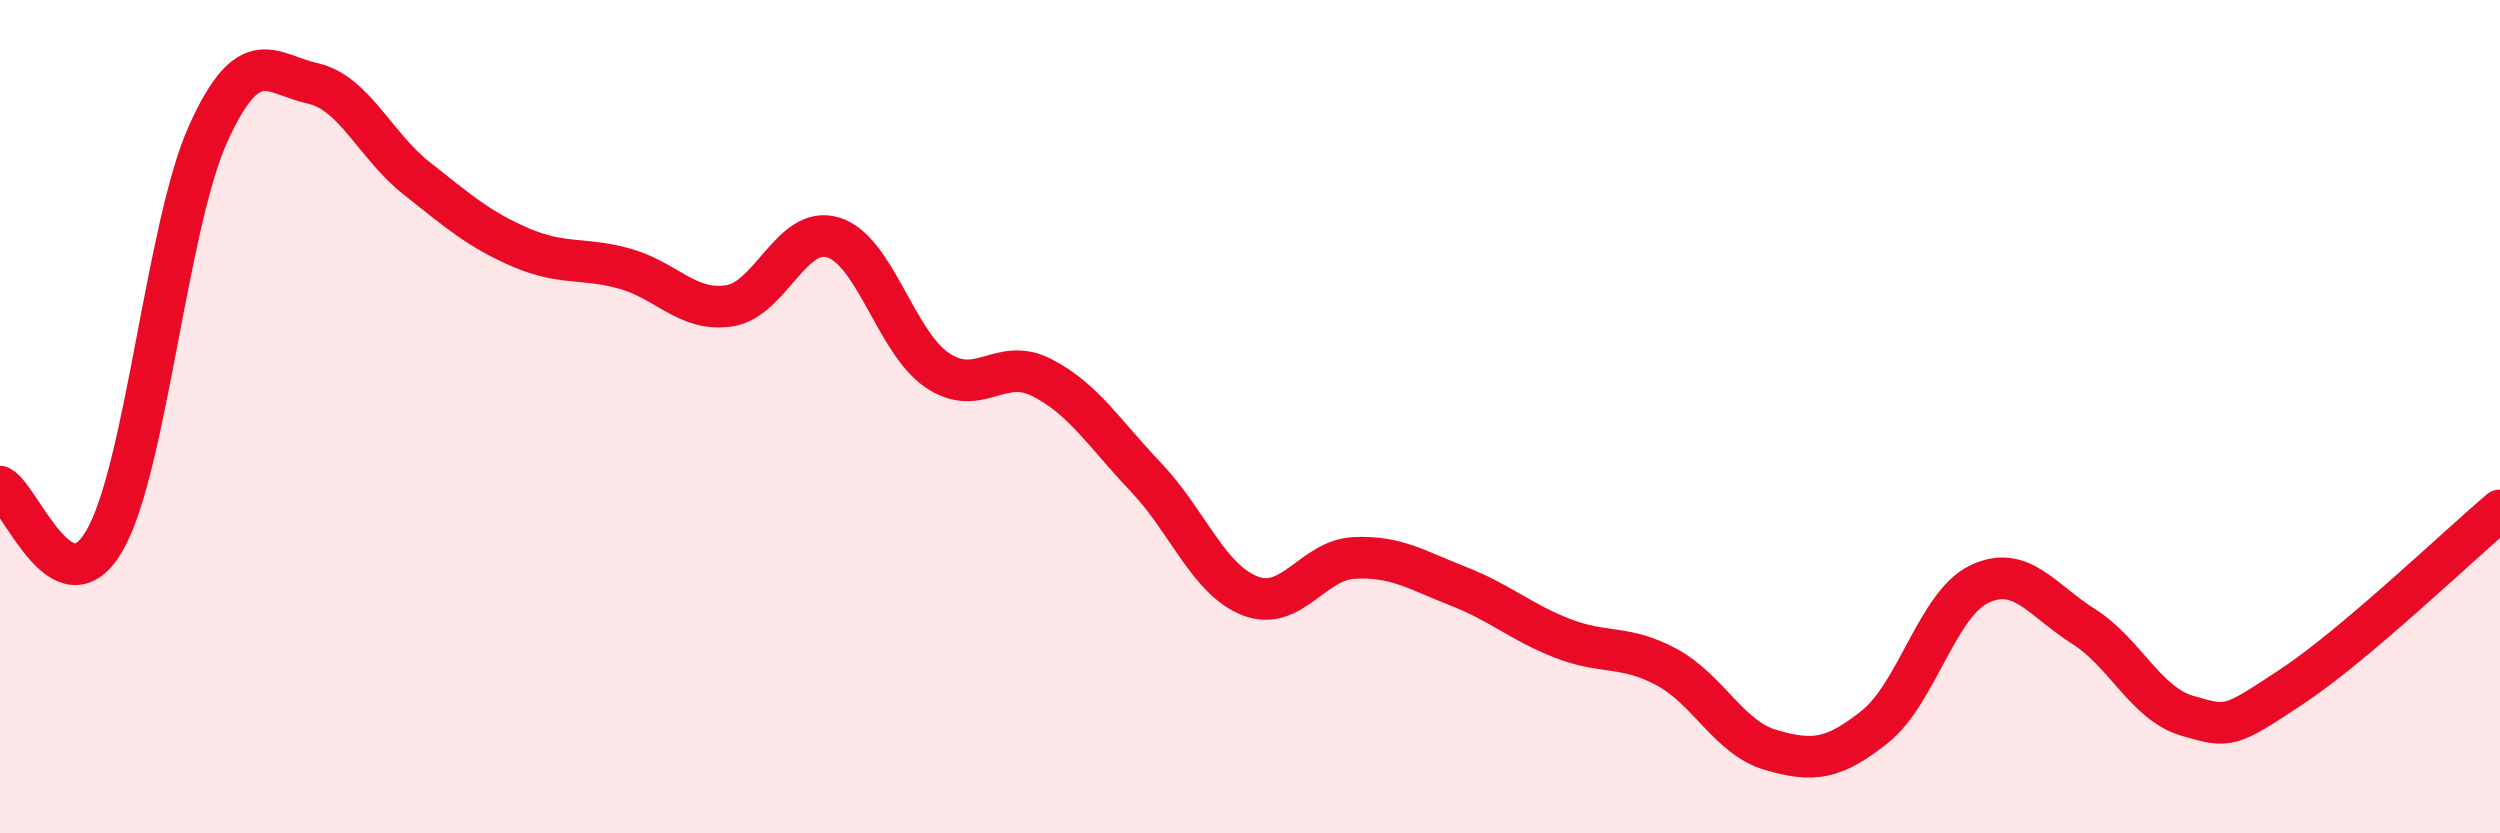
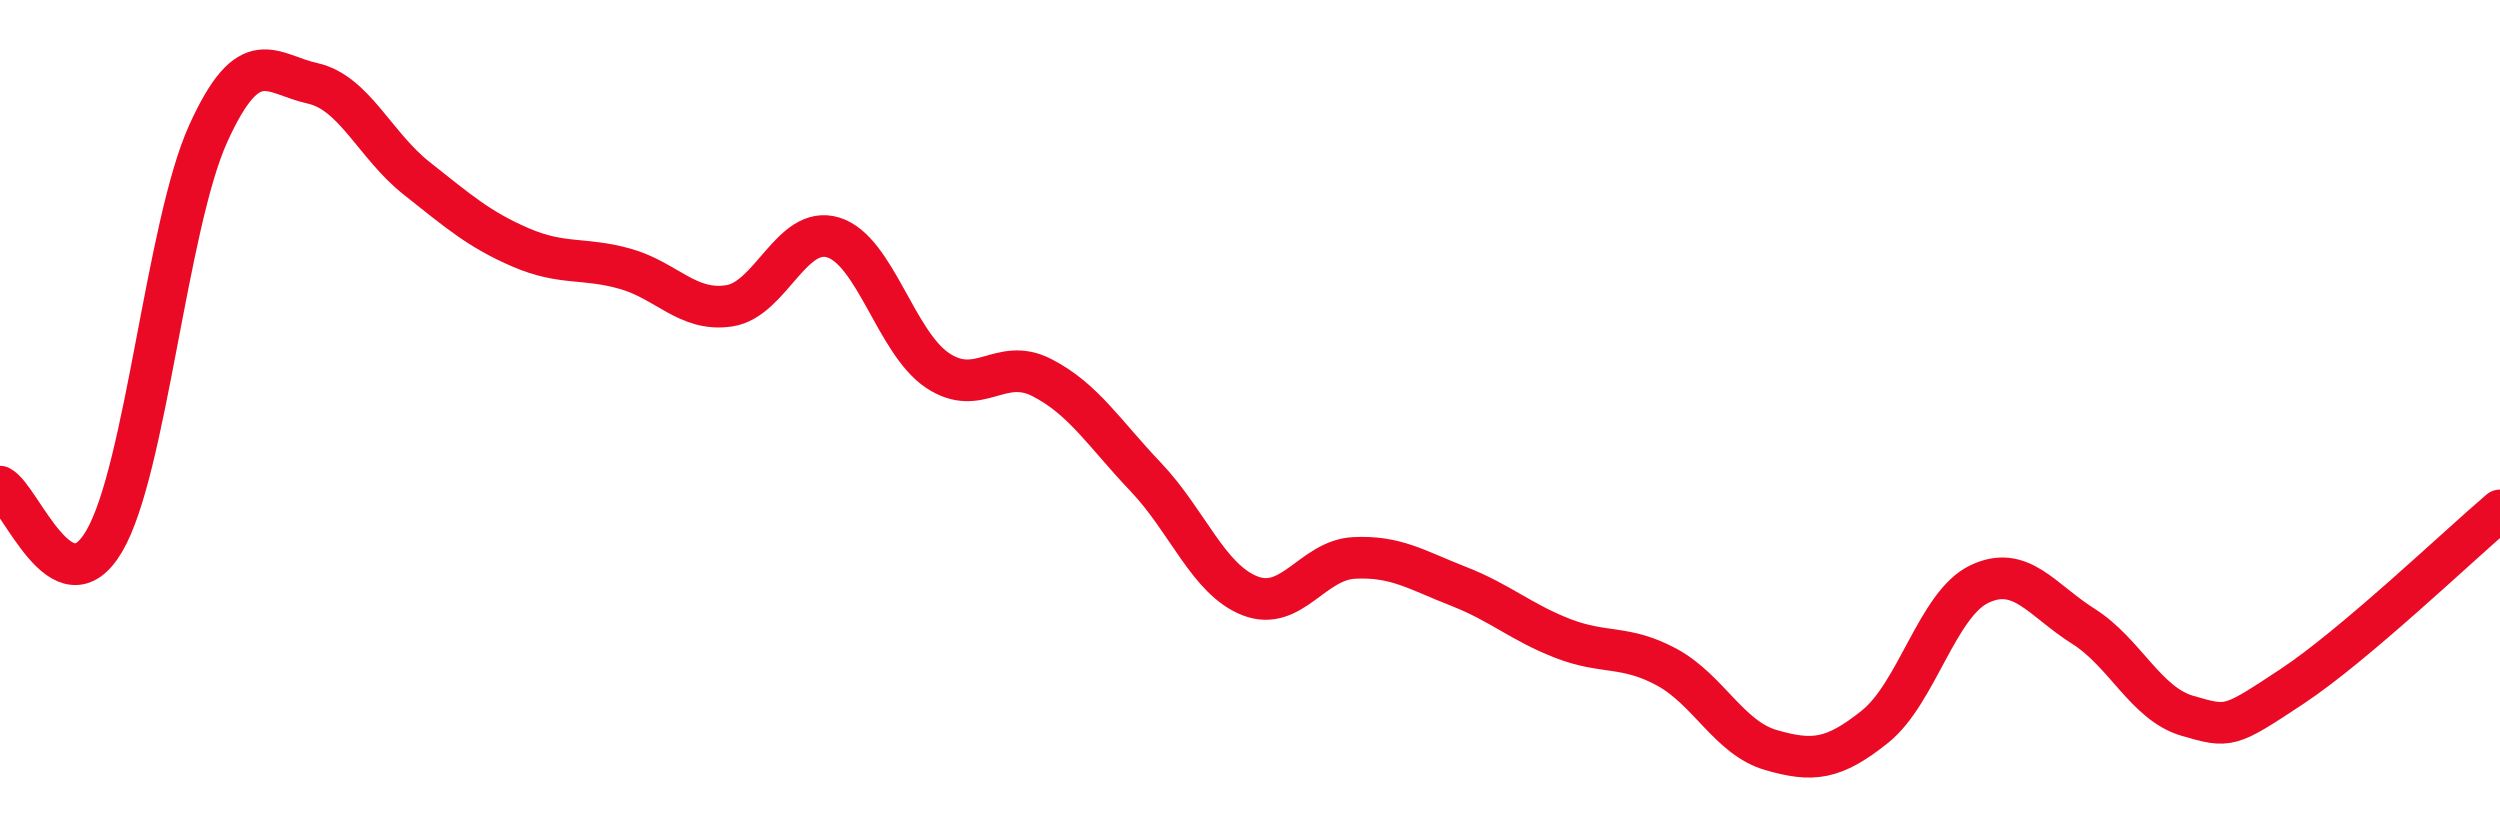
<svg xmlns="http://www.w3.org/2000/svg" width="60" height="20" viewBox="0 0 60 20">
-   <path d="M 0,11.68 C 0.5,11.94 1.5,14.69 2.5,12.99 C 3.5,11.29 4,5.4 5,3.2 C 6,1 6.5,1.78 7.5,2 C 8.5,2.22 9,3.49 10,4.28 C 11,5.07 11.5,5.51 12.5,5.94 C 13.5,6.37 14,6.17 15,6.45 C 16,6.73 16.5,7.49 17.5,7.34 C 18.5,7.19 19,5.39 20,5.7 C 21,6.01 21.5,8.22 22.5,8.89 C 23.5,9.56 24,8.55 25,9.06 C 26,9.57 26.5,10.4 27.5,11.45 C 28.5,12.5 29,13.91 30,14.3 C 31,14.69 31.5,13.44 32.5,13.39 C 33.5,13.34 34,13.68 35,14.07 C 36,14.46 36.5,14.93 37.5,15.32 C 38.5,15.71 39,15.47 40,16.01 C 41,16.55 41.5,17.71 42.5,18 C 43.5,18.29 44,18.24 45,17.44 C 46,16.64 46.5,14.5 47.5,14.02 C 48.5,13.54 49,14.4 50,15.03 C 51,15.66 51.5,16.89 52.5,17.18 C 53.5,17.47 53.5,17.47 55,16.48 C 56.5,15.49 59,13.1 60,12.25L60 20L0 20Z" fill="#EB0A25" opacity="0.1" stroke-linecap="round" stroke-linejoin="round" />
  <path d="M 0,11.68 C 0.5,11.94 1.5,14.69 2.5,12.99 C 3.5,11.29 4,5.4 5,3.2 C 6,1 6.5,1.78 7.5,2 C 8.5,2.22 9,3.49 10,4.28 C 11,5.07 11.5,5.51 12.5,5.94 C 13.5,6.37 14,6.17 15,6.45 C 16,6.73 16.5,7.49 17.5,7.34 C 18.5,7.19 19,5.39 20,5.7 C 21,6.01 21.5,8.22 22.5,8.89 C 23.5,9.56 24,8.55 25,9.06 C 26,9.57 26.5,10.4 27.5,11.45 C 28.5,12.5 29,13.91 30,14.3 C 31,14.69 31.5,13.44 32.5,13.39 C 33.5,13.34 34,13.68 35,14.07 C 36,14.46 36.5,14.93 37.5,15.32 C 38.5,15.71 39,15.47 40,16.01 C 41,16.55 41.5,17.71 42.5,18 C 43.5,18.29 44,18.24 45,17.44 C 46,16.64 46.5,14.5 47.5,14.02 C 48.5,13.54 49,14.4 50,15.03 C 51,15.66 51.5,16.89 52.5,17.18 C 53.5,17.47 53.5,17.47 55,16.48 C 56.5,15.49 59,13.1 60,12.25" stroke="#EB0A25" stroke-width="1" fill="none" stroke-linecap="round" stroke-linejoin="round" />
</svg>